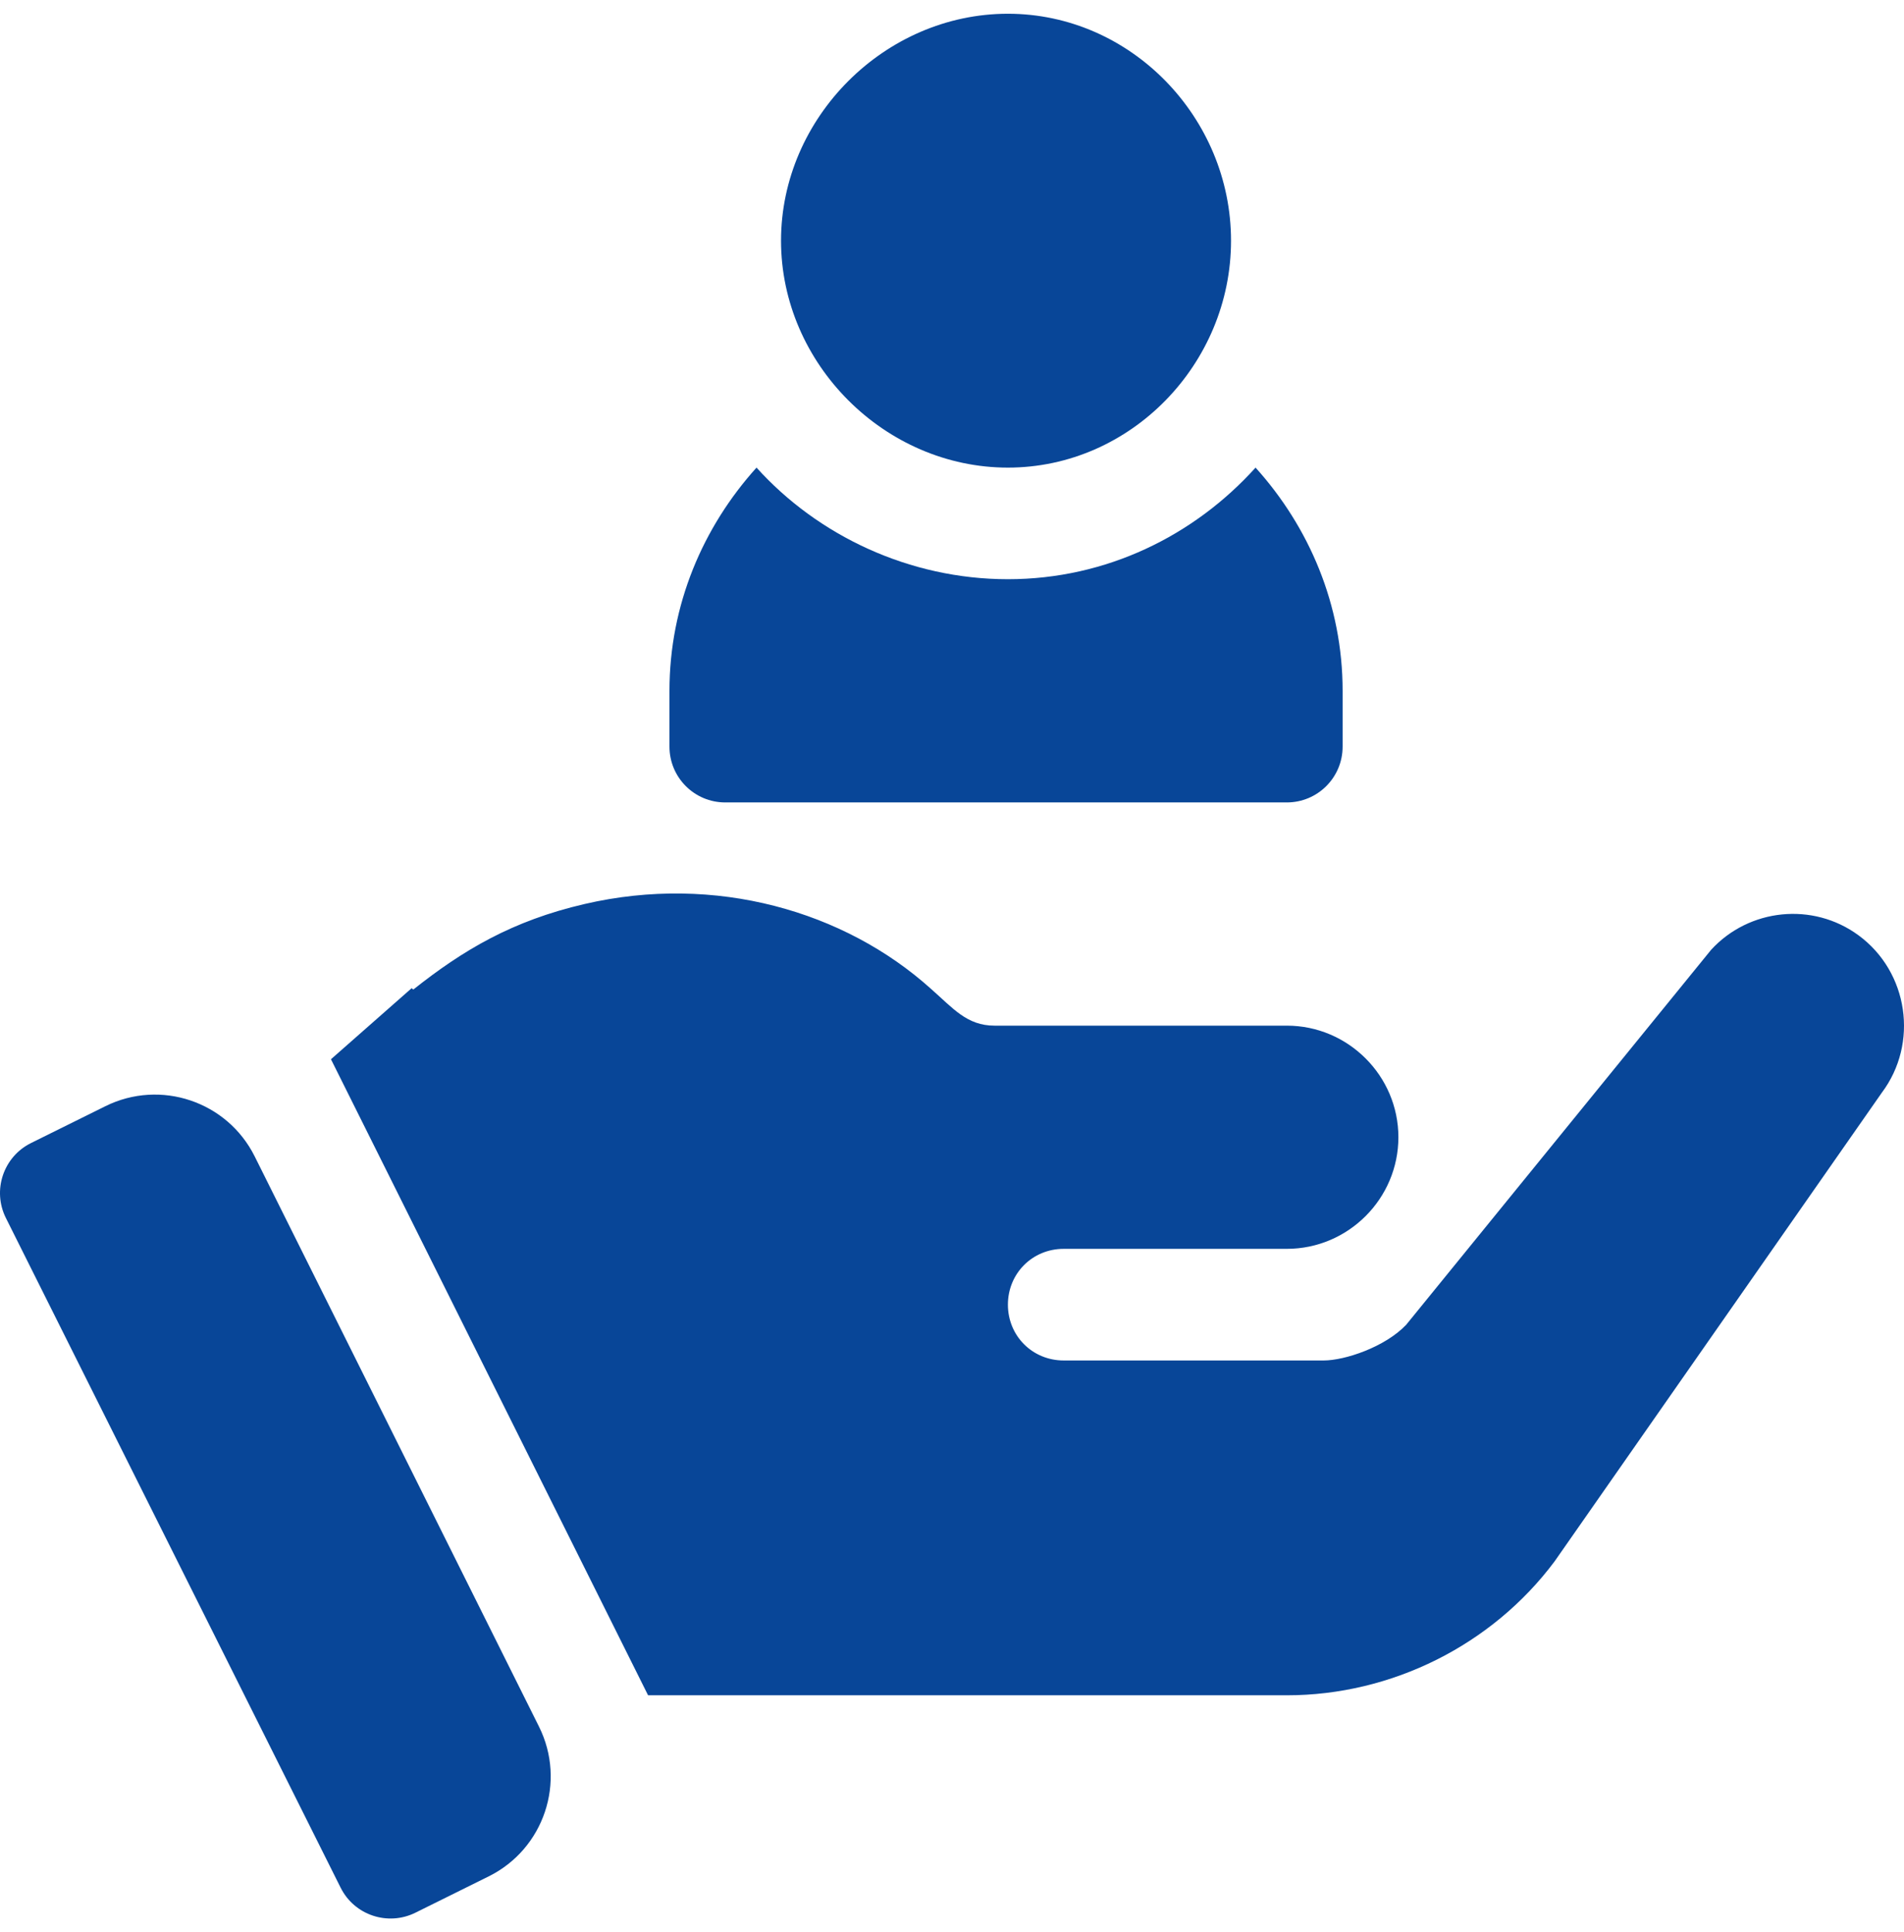
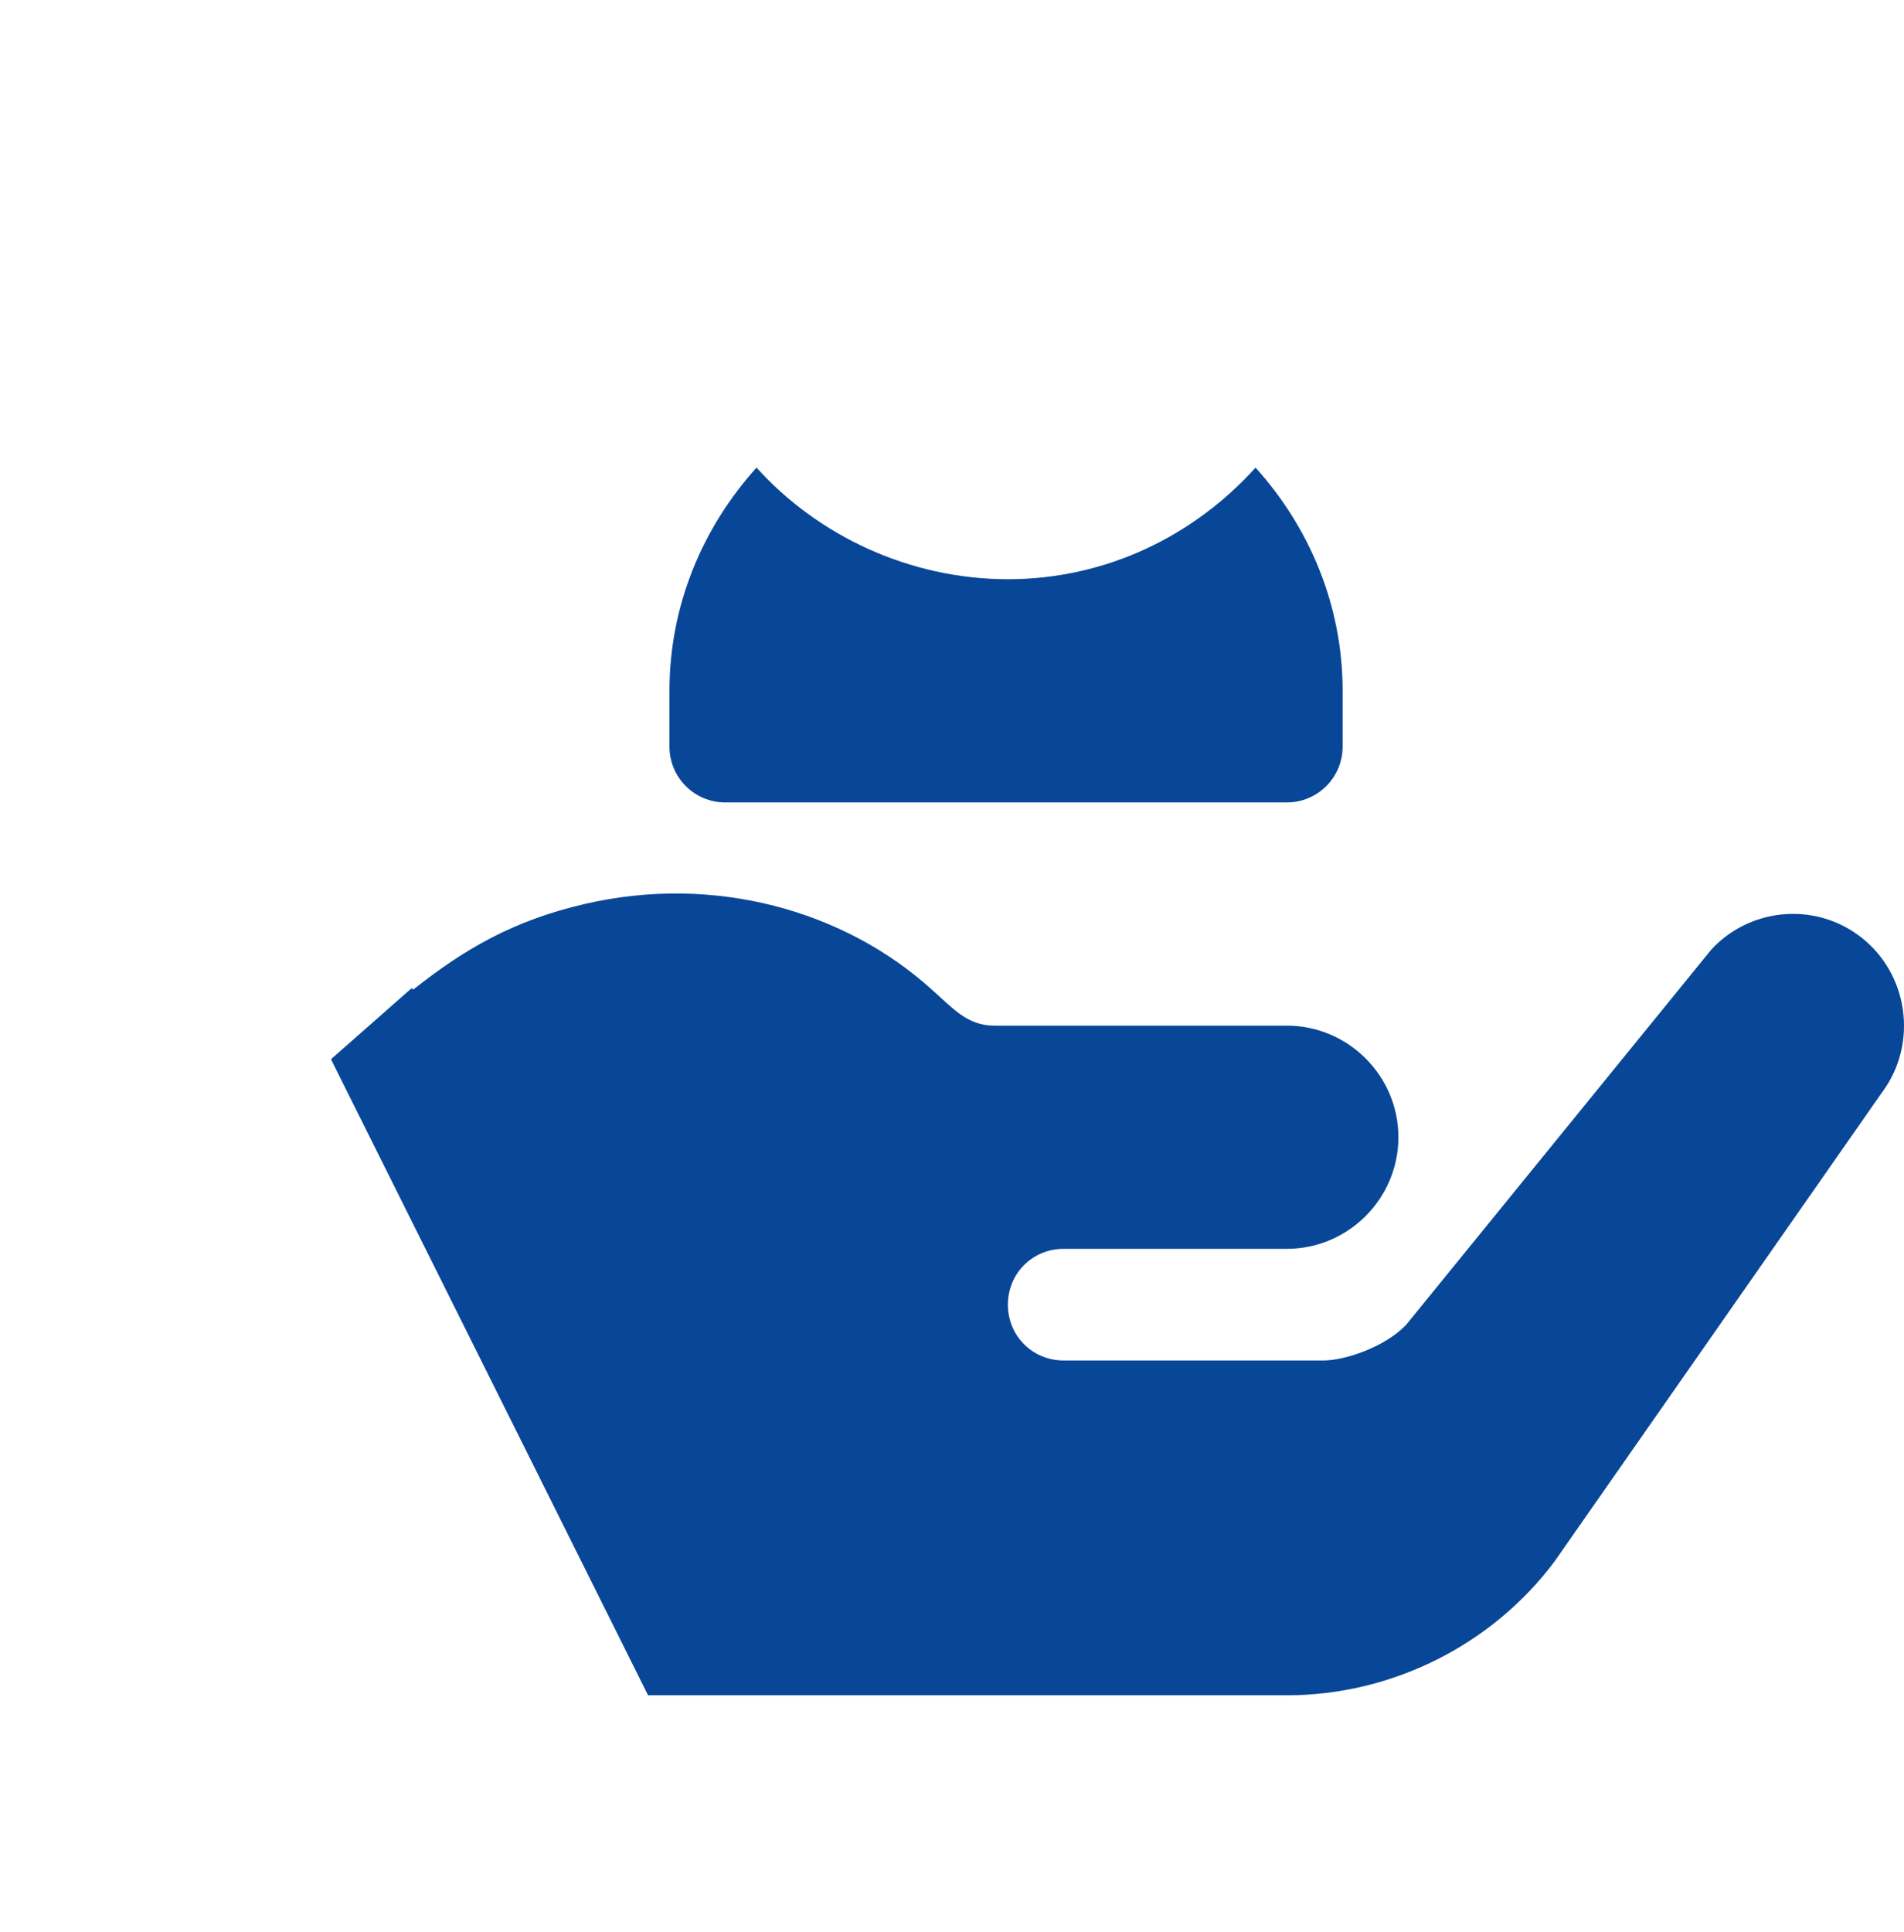
<svg xmlns="http://www.w3.org/2000/svg" width="69" height="70" viewBox="0 0 69 70" fill="none">
-   <path d="M36.525 0.498C32.065 0.498 28.304 4.26 28.304 8.72C28.304 13.18 32.065 16.941 36.525 16.941C40.985 16.941 44.612 13.18 44.612 8.72C44.612 4.26 40.985 0.498 36.525 0.498Z" fill="#084698" />
  <path d="M45.501 16.941C43.279 19.404 40.097 20.984 36.526 20.984C32.955 20.984 29.637 19.404 27.416 16.941C25.476 19.092 24.261 21.91 24.261 25.028V27.049C24.261 28.167 25.165 29.071 26.282 29.071H46.634C47.751 29.071 48.656 28.167 48.656 27.049V25.028C48.656 21.91 47.44 19.092 45.501 16.941Z" fill="#084698" />
-   <path d="M19.532 62.551L9.23 41.895C8.235 39.901 5.814 39.087 3.817 40.077L1.124 41.411C0.121 41.908 -0.287 43.127 0.214 44.127L12.344 68.387C12.843 69.388 14.056 69.786 15.051 69.296L17.709 67.979C19.713 66.986 20.531 64.553 19.532 62.551Z" fill="#084698" />
  <path d="M67.349 33.883C65.692 32.669 63.387 32.912 62.012 34.408L50.96 47.994C50.192 48.803 48.736 49.288 47.968 49.288H38.547C37.415 49.288 36.526 48.398 36.526 47.266C36.526 46.134 37.415 45.244 38.547 45.244C41.255 45.244 44.253 45.244 46.634 45.244C48.858 45.244 50.677 43.425 50.677 41.201C50.677 38.977 48.858 37.158 46.634 37.158C37.139 37.158 46.196 37.158 36.04 37.158C35.033 37.158 34.53 36.519 33.736 35.823C30.608 33.008 25.925 31.652 21.185 32.751C18.553 33.361 16.778 34.424 14.978 35.85L14.918 35.801L11.994 38.375L23.486 61.418H26.889H46.634C50.435 61.418 54.074 59.598 56.338 56.566L68.198 39.584C69.533 37.804 69.169 35.217 67.349 33.883Z" fill="#084698" />
</svg>